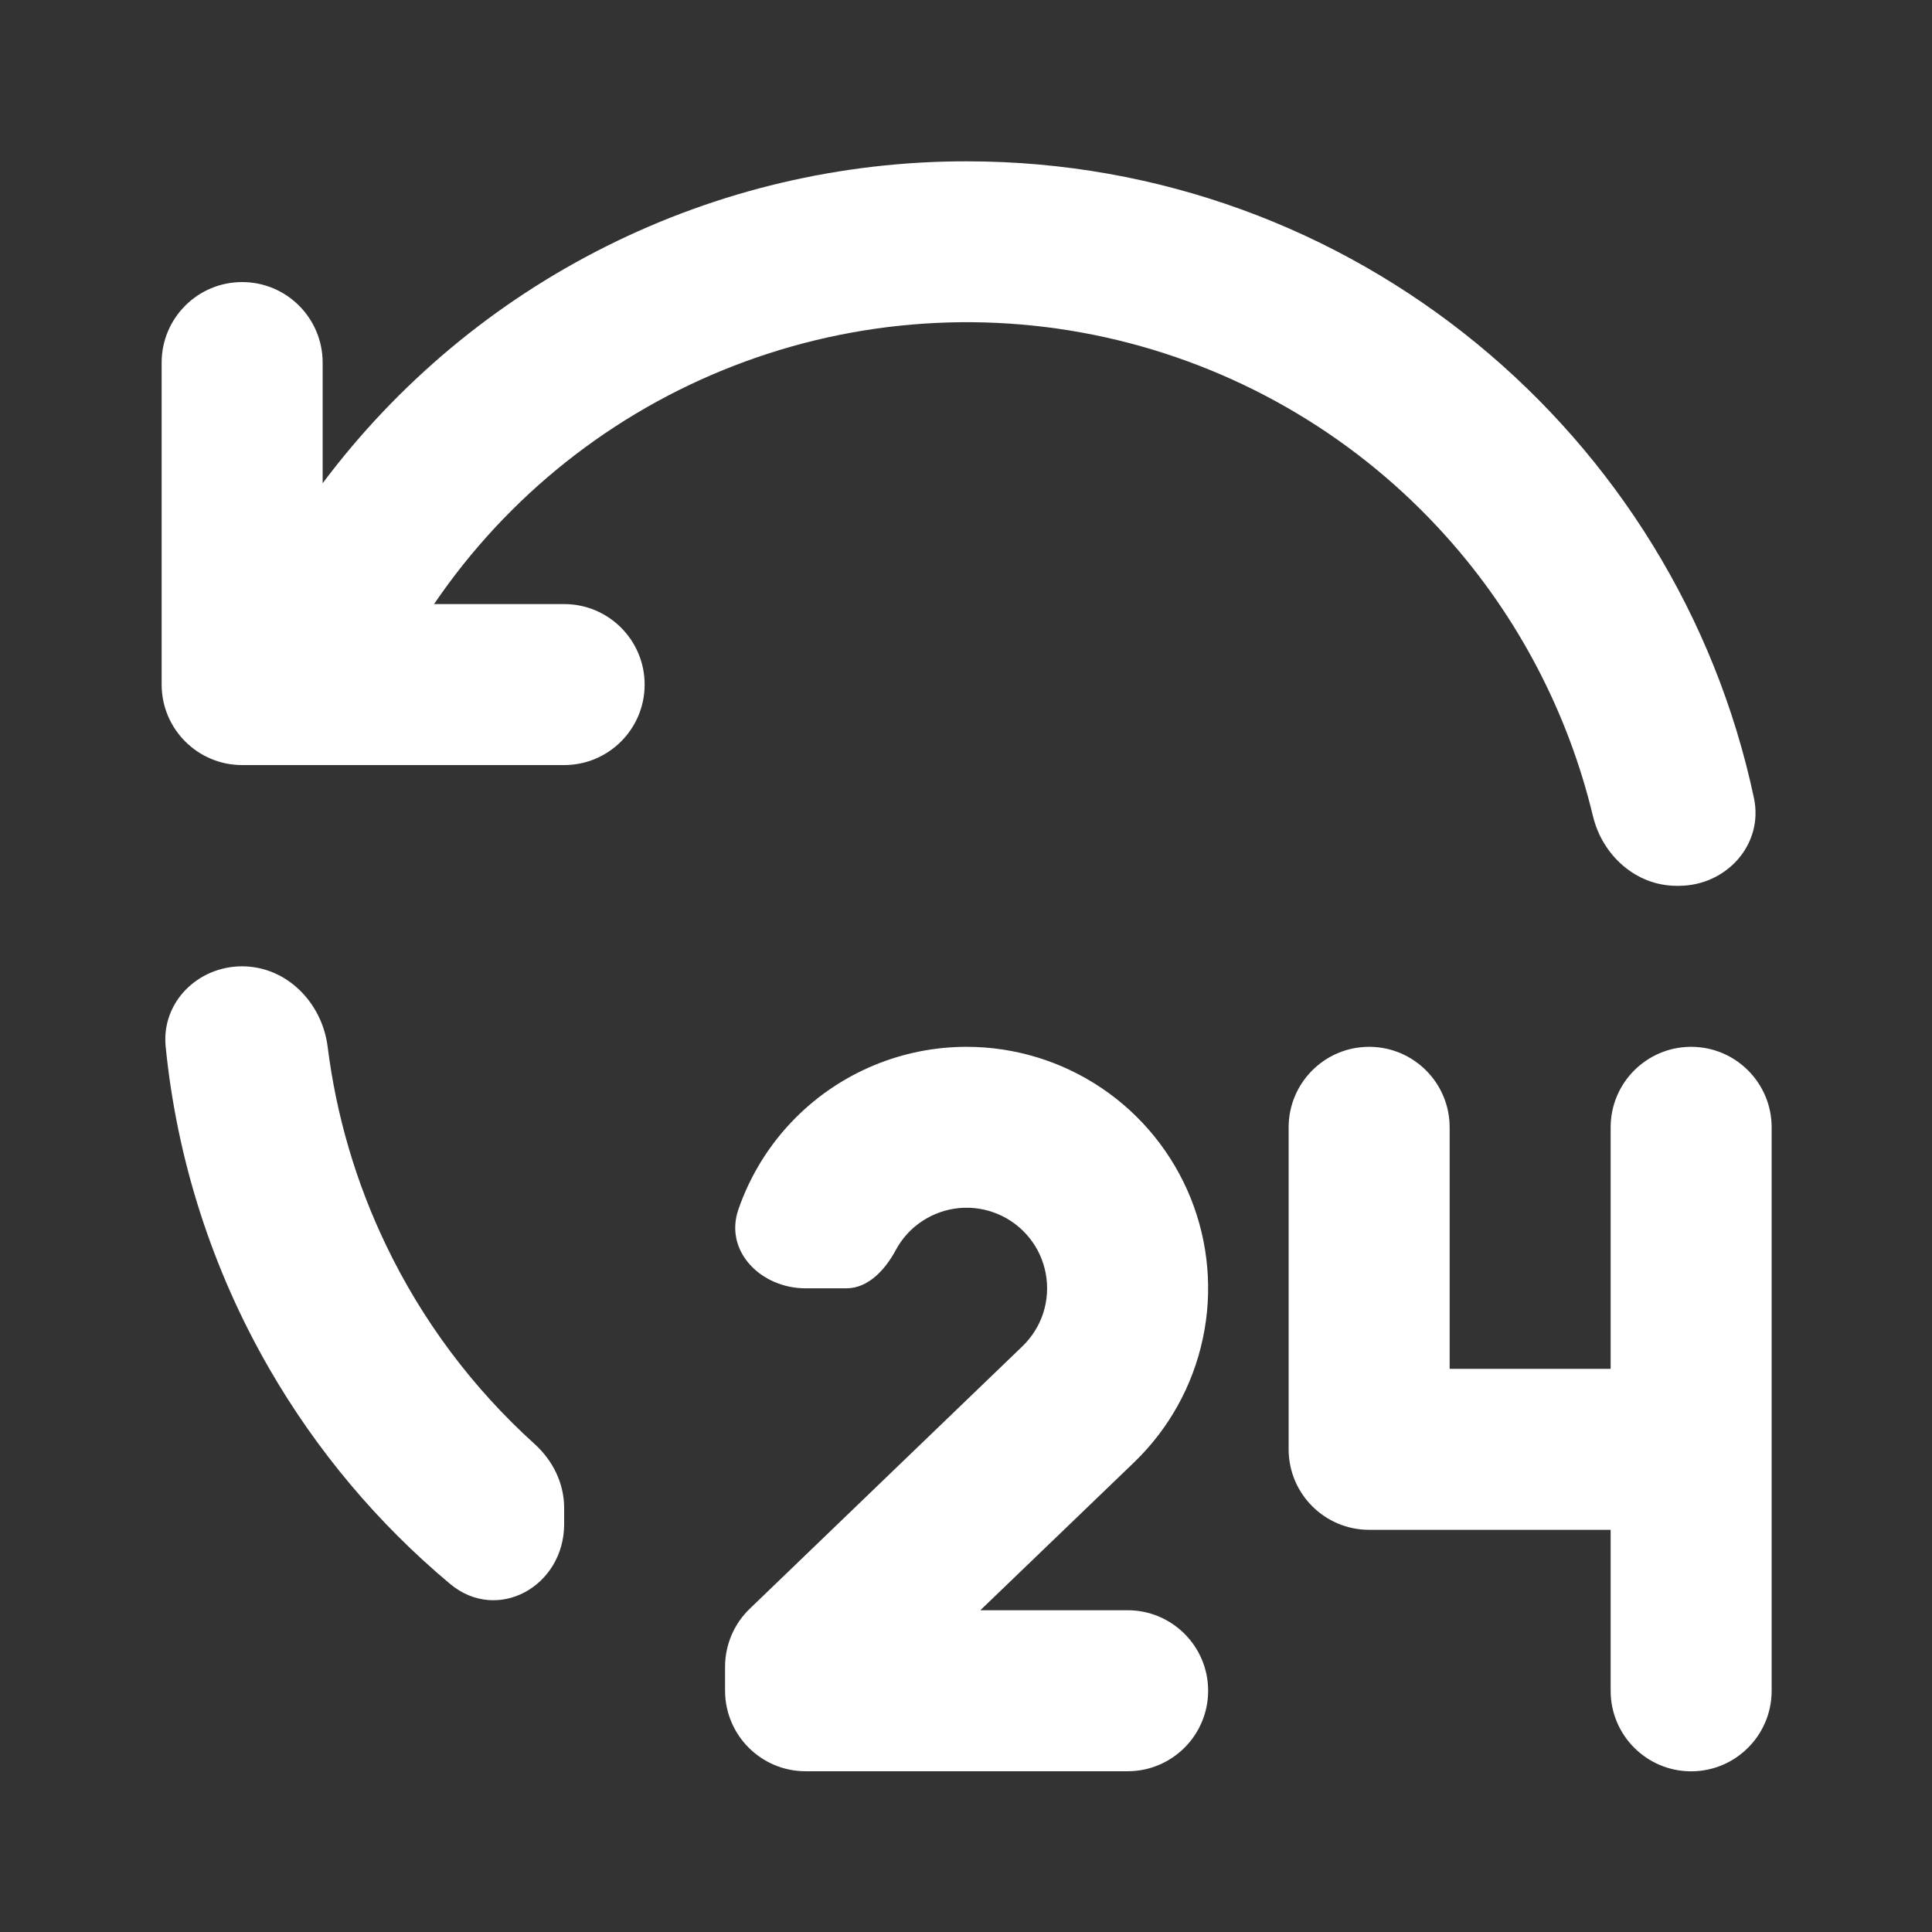
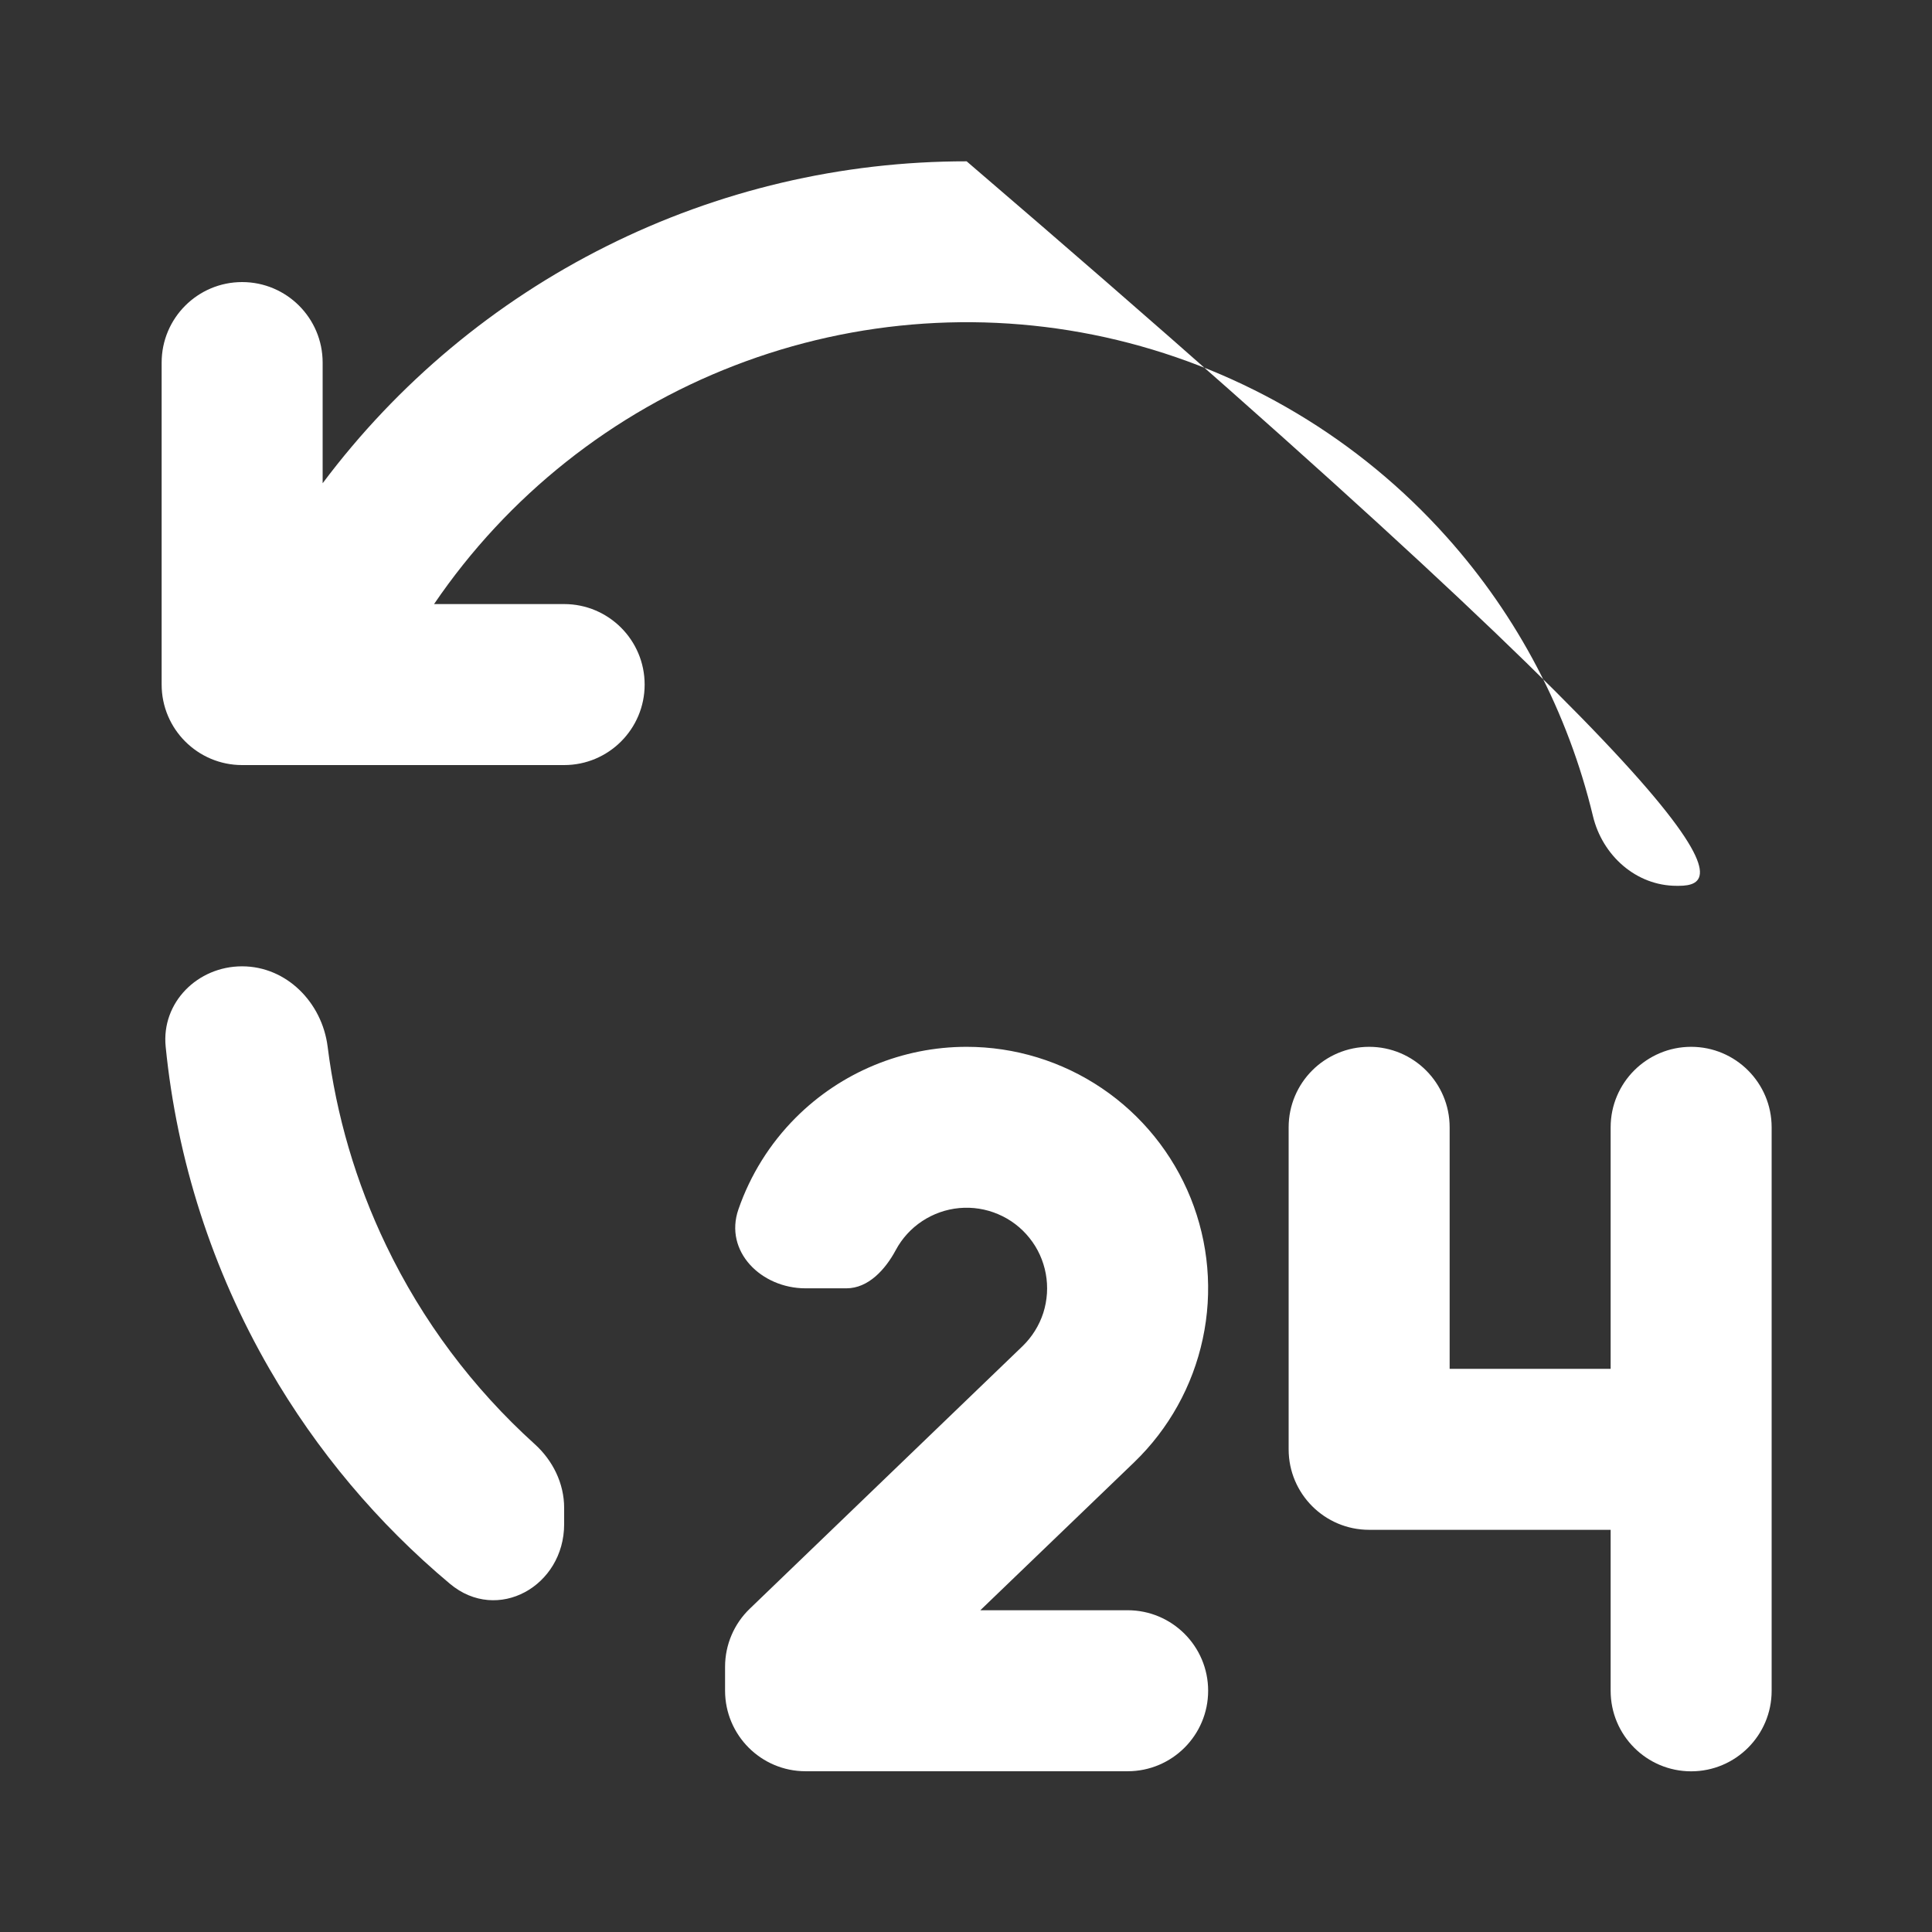
<svg xmlns="http://www.w3.org/2000/svg" width="24" height="24" viewBox="0 0 24 24" fill="none">
  <rect x="0" y="0" width="24" height="24" fill="#333333" stroke="none" />
-   <path d="M12.008 13.004C12.606 13.004 13.191 13.183 13.687 13.518C14.182 13.852 14.567 14.328 14.791 14.883C15.014 15.438 15.067 16.047 14.941 16.632C14.816 17.217 14.519 17.751 14.088 18.166L12.178 20.003H14.008C14.56 20.003 15.008 20.451 15.008 21.003C15.008 21.555 14.56 22.003 14.008 22.003H10.007C9.455 22.003 9.008 21.555 9.007 21.003L9.007 20.705C9.007 20.433 9.118 20.172 9.314 19.984L12.701 16.724C12.82 16.609 12.909 16.467 12.96 16.31C13.01 16.152 13.021 15.985 12.991 15.822C12.961 15.66 12.892 15.507 12.788 15.378C12.685 15.249 12.551 15.147 12.399 15.083C12.247 15.018 12.081 14.992 11.917 15.007C11.752 15.022 11.594 15.078 11.456 15.169C11.318 15.26 11.205 15.384 11.127 15.53C10.998 15.77 10.787 16.004 10.514 16.004H10.007C9.455 16.004 8.992 15.544 9.173 15.023C9.32 14.598 9.562 14.207 9.886 13.883C10.449 13.32 11.212 13.004 12.008 13.004ZM17.008 13.004C17.56 13.004 18.008 13.452 18.008 14.004V17.004H20.008V14.004C20.008 13.452 20.456 13.004 21.008 13.004C21.56 13.004 22.008 13.452 22.008 14.004V21.004C22.008 21.556 21.56 22.004 21.008 22.004C20.456 22.004 20.008 21.556 20.008 21.004V19.004H17.008C16.456 19.004 16.008 18.556 16.008 18.004V14.004C16.008 13.452 16.456 13.004 17.008 13.004ZM3.007 12.004C3.56 12.004 4.001 12.454 4.07 13.002C4.177 13.856 4.421 14.689 4.796 15.469C5.245 16.406 5.873 17.244 6.642 17.939C6.867 18.142 7.008 18.427 7.008 18.731V18.934C7.008 19.704 6.18 20.169 5.59 19.675C4.695 18.926 3.935 18.023 3.347 17.005C2.636 15.774 2.198 14.409 2.058 13.002C2.003 12.453 2.455 12.004 3.007 12.004ZM12.008 2.004C16.813 2.004 20.828 5.393 21.788 9.913C21.911 10.491 21.445 11.004 20.854 11.004H20.828C20.324 11.004 19.905 10.627 19.788 10.137C19.479 8.852 18.857 7.659 17.969 6.668C16.886 5.457 15.459 4.605 13.878 4.224C12.298 3.844 10.64 3.955 9.124 4.541C7.608 5.126 6.306 6.16 5.392 7.504H7.008C7.56 7.504 8.008 7.952 8.008 8.504C8.008 9.056 7.56 9.504 7.008 9.504H3.008C2.456 9.504 2.008 9.056 2.008 8.504V4.504C2.008 3.952 2.456 3.504 3.008 3.504C3.56 3.504 4.008 3.952 4.008 4.504V6.003C4.939 4.76 6.146 3.752 7.535 3.058C8.924 2.363 10.455 2.003 12.008 2.004Z" fill="white" />
+   <path d="M12.008 13.004C12.606 13.004 13.191 13.183 13.687 13.518C14.182 13.852 14.567 14.328 14.791 14.883C15.014 15.438 15.067 16.047 14.941 16.632C14.816 17.217 14.519 17.751 14.088 18.166L12.178 20.003H14.008C14.56 20.003 15.008 20.451 15.008 21.003C15.008 21.555 14.56 22.003 14.008 22.003H10.007C9.455 22.003 9.008 21.555 9.007 21.003L9.007 20.705C9.007 20.433 9.118 20.172 9.314 19.984L12.701 16.724C12.82 16.609 12.909 16.467 12.96 16.31C13.01 16.152 13.021 15.985 12.991 15.822C12.961 15.66 12.892 15.507 12.788 15.378C12.685 15.249 12.551 15.147 12.399 15.083C12.247 15.018 12.081 14.992 11.917 15.007C11.752 15.022 11.594 15.078 11.456 15.169C11.318 15.26 11.205 15.384 11.127 15.53C10.998 15.77 10.787 16.004 10.514 16.004H10.007C9.455 16.004 8.992 15.544 9.173 15.023C9.32 14.598 9.562 14.207 9.886 13.883C10.449 13.32 11.212 13.004 12.008 13.004ZM17.008 13.004C17.56 13.004 18.008 13.452 18.008 14.004V17.004H20.008V14.004C20.008 13.452 20.456 13.004 21.008 13.004C21.56 13.004 22.008 13.452 22.008 14.004V21.004C22.008 21.556 21.56 22.004 21.008 22.004C20.456 22.004 20.008 21.556 20.008 21.004V19.004H17.008C16.456 19.004 16.008 18.556 16.008 18.004V14.004C16.008 13.452 16.456 13.004 17.008 13.004ZM3.007 12.004C3.56 12.004 4.001 12.454 4.07 13.002C4.177 13.856 4.421 14.689 4.796 15.469C5.245 16.406 5.873 17.244 6.642 17.939C6.867 18.142 7.008 18.427 7.008 18.731V18.934C7.008 19.704 6.18 20.169 5.59 19.675C4.695 18.926 3.935 18.023 3.347 17.005C2.636 15.774 2.198 14.409 2.058 13.002C2.003 12.453 2.455 12.004 3.007 12.004ZM12.008 2.004C21.911 10.491 21.445 11.004 20.854 11.004H20.828C20.324 11.004 19.905 10.627 19.788 10.137C19.479 8.852 18.857 7.659 17.969 6.668C16.886 5.457 15.459 4.605 13.878 4.224C12.298 3.844 10.64 3.955 9.124 4.541C7.608 5.126 6.306 6.16 5.392 7.504H7.008C7.56 7.504 8.008 7.952 8.008 8.504C8.008 9.056 7.56 9.504 7.008 9.504H3.008C2.456 9.504 2.008 9.056 2.008 8.504V4.504C2.008 3.952 2.456 3.504 3.008 3.504C3.56 3.504 4.008 3.952 4.008 4.504V6.003C4.939 4.76 6.146 3.752 7.535 3.058C8.924 2.363 10.455 2.003 12.008 2.004Z" fill="white" />
</svg>